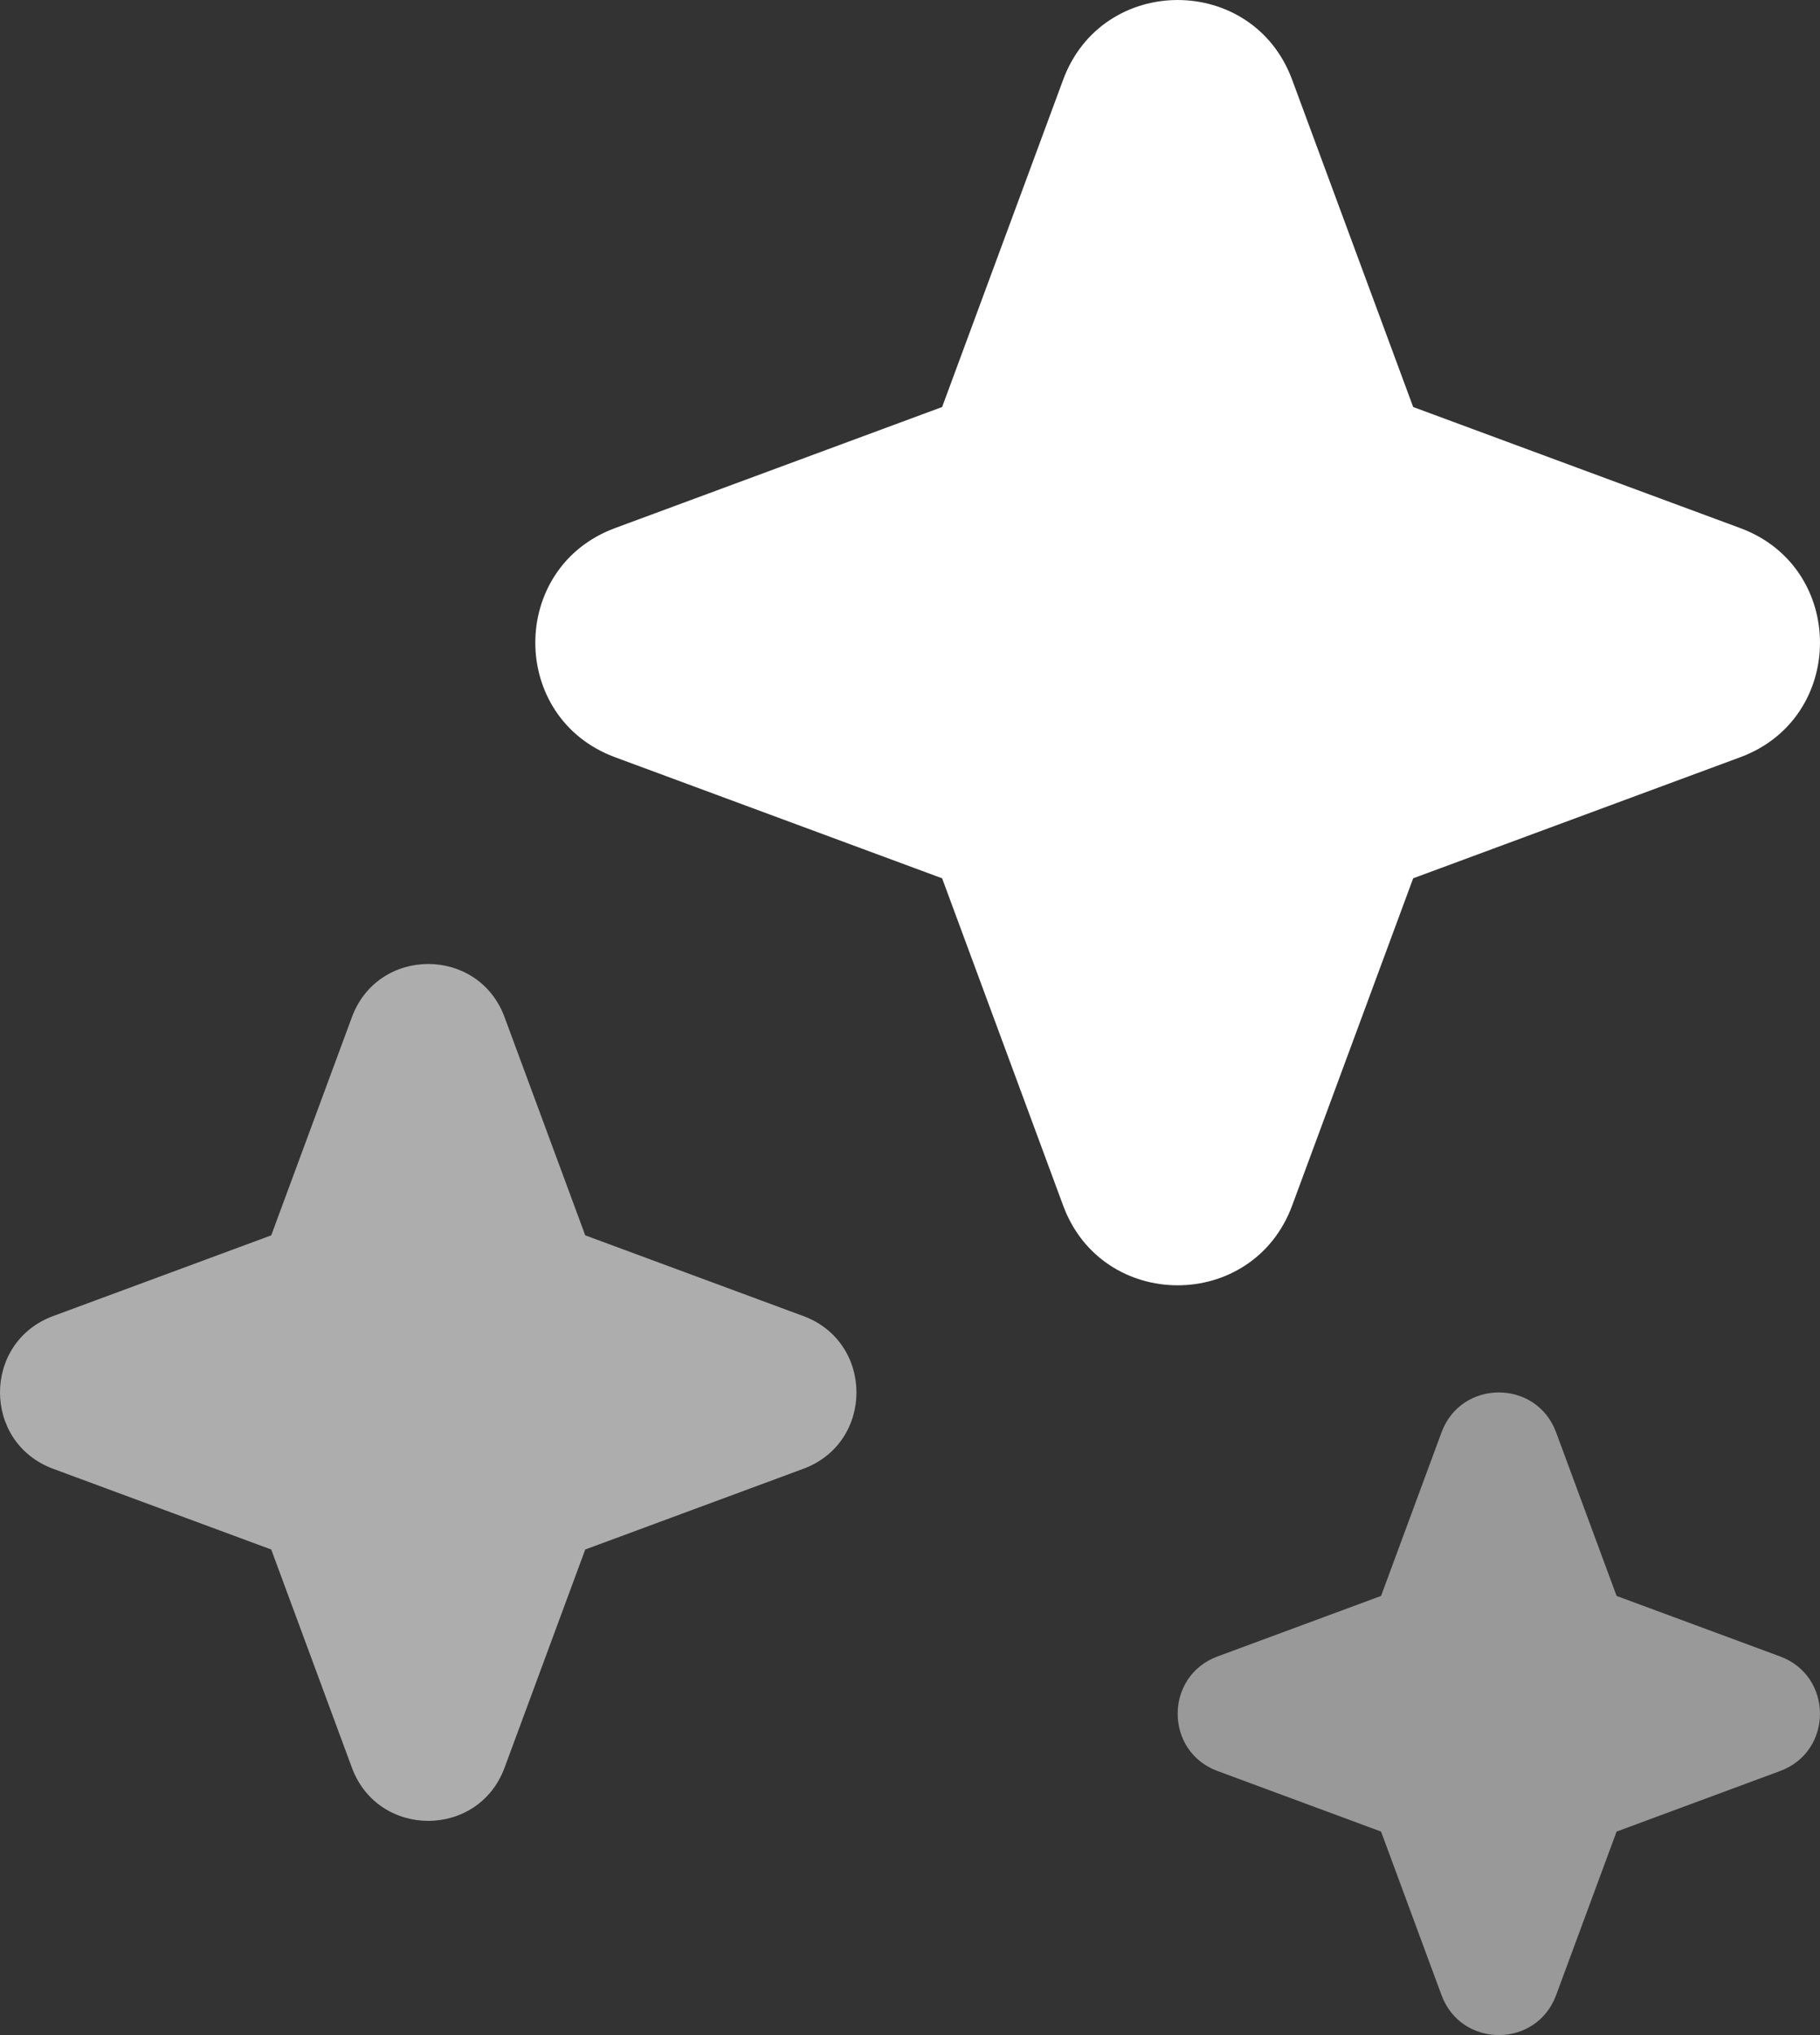
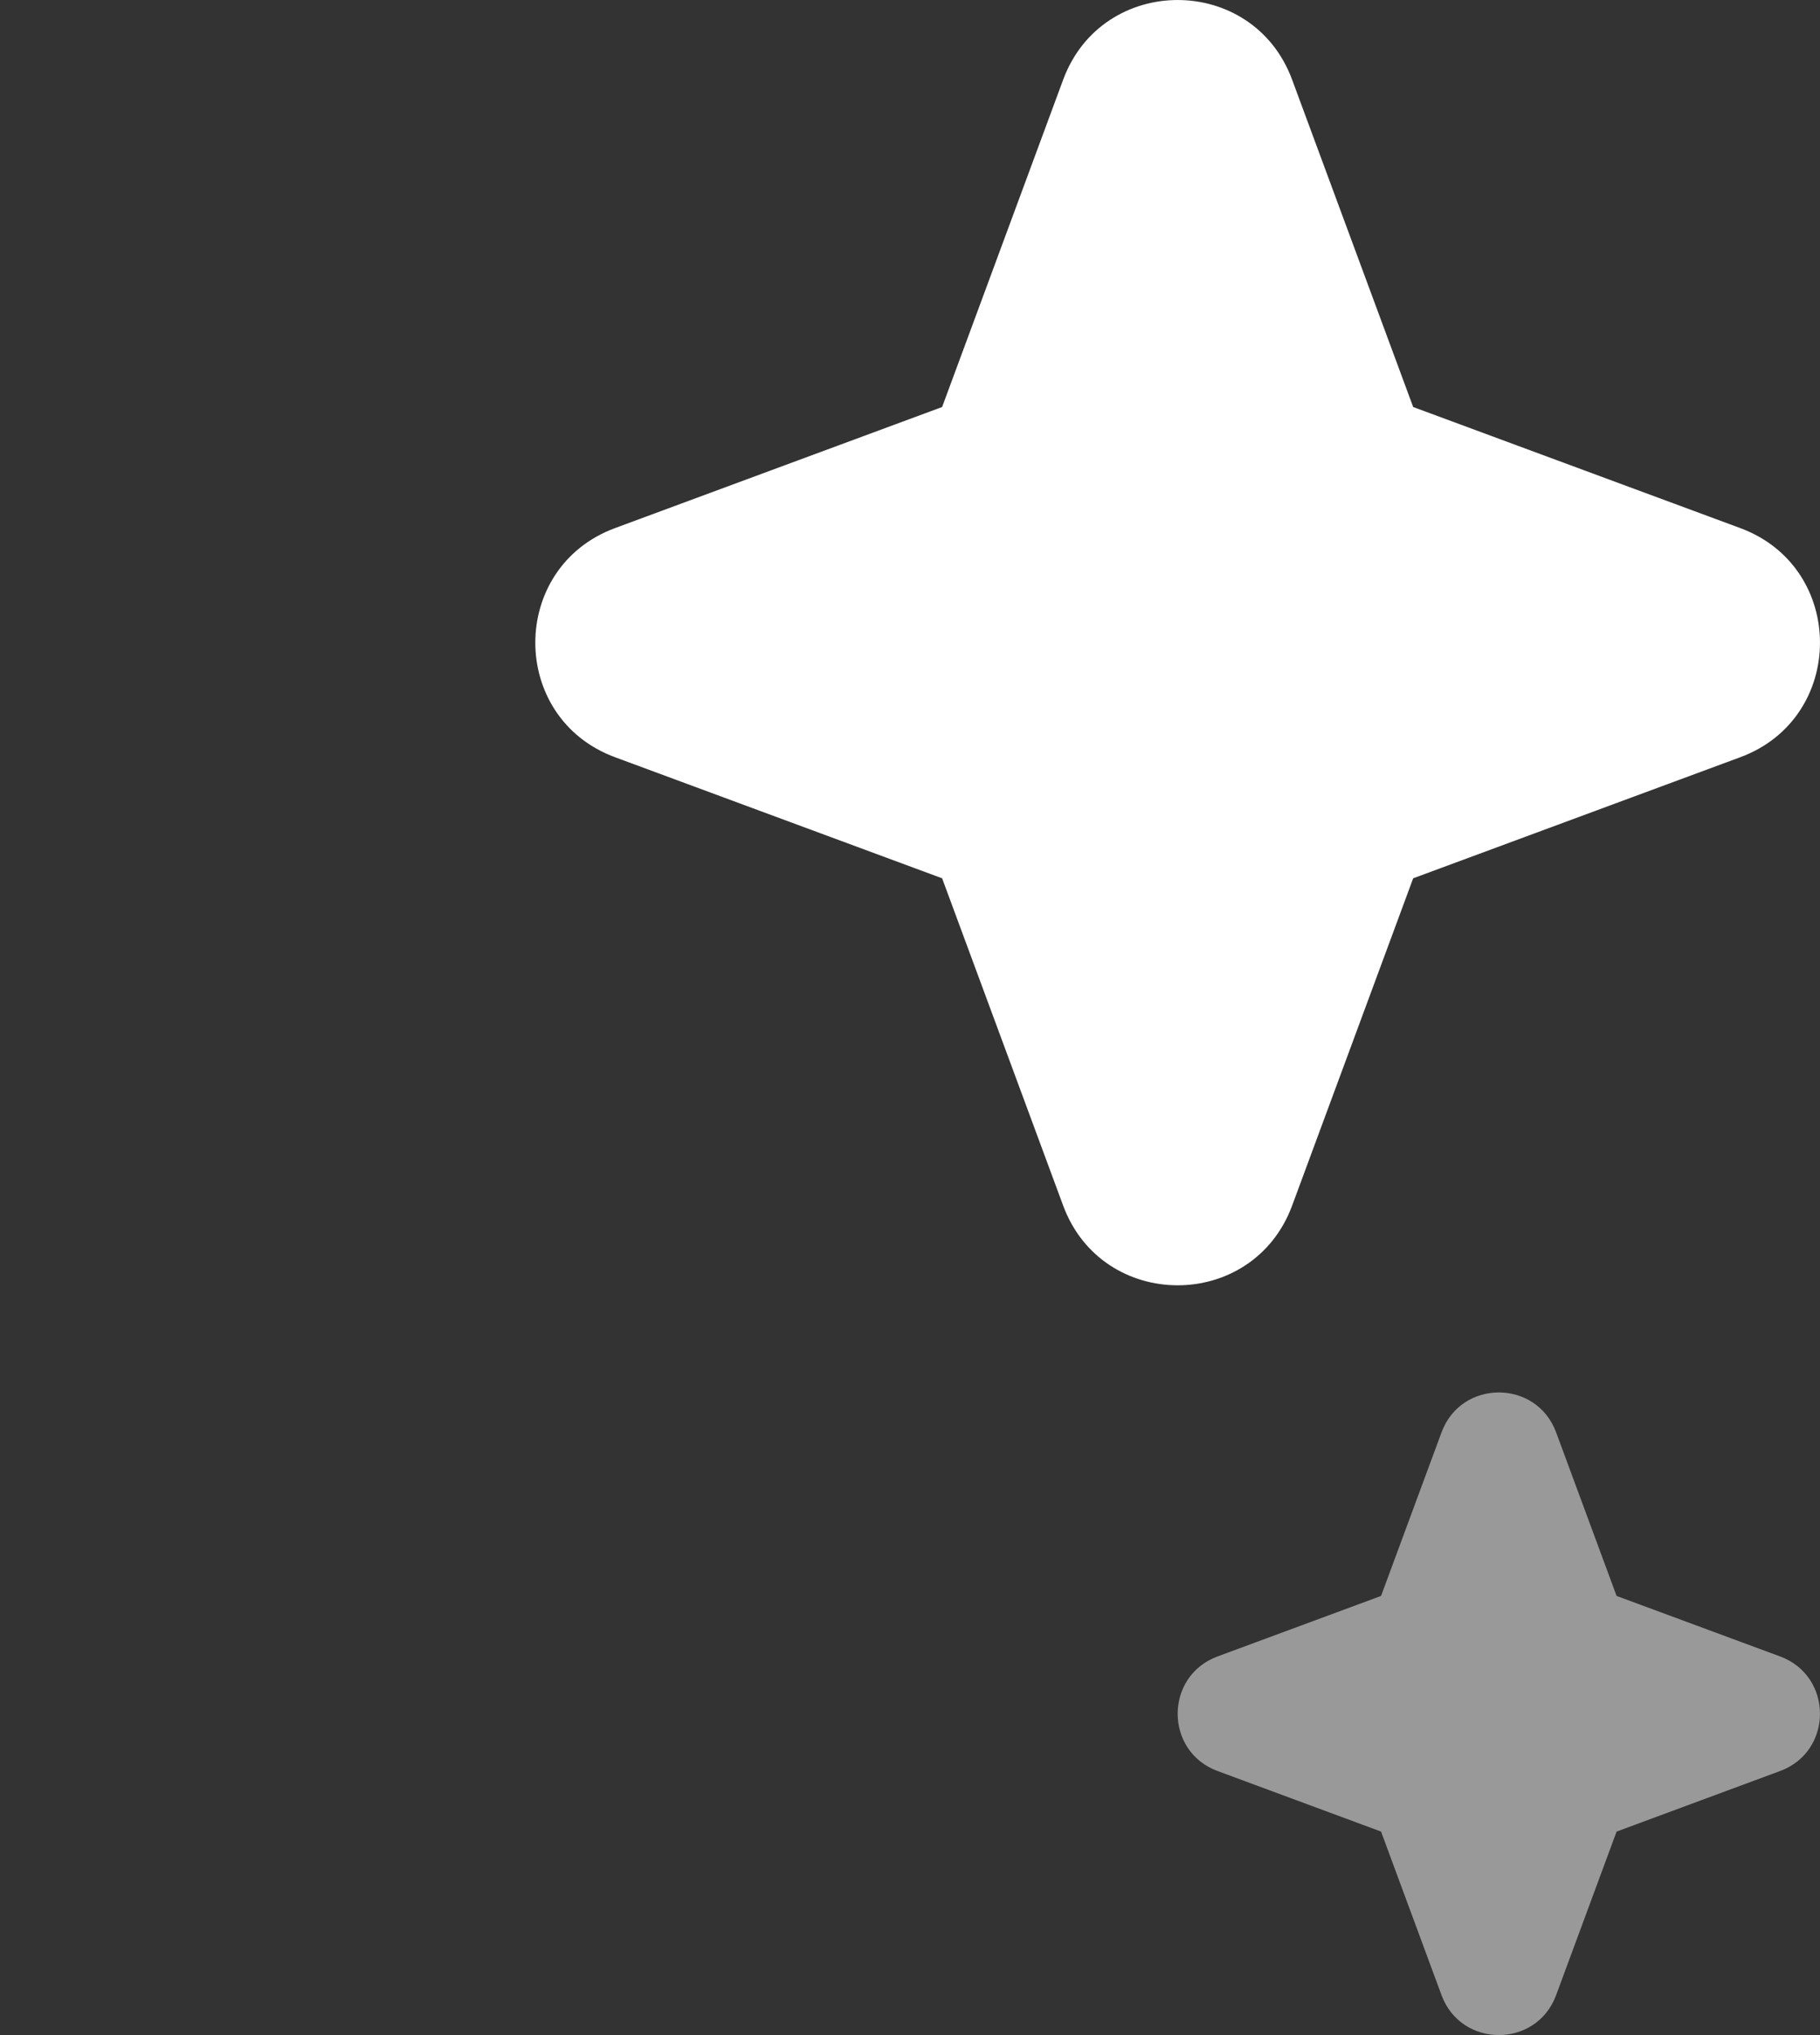
<svg xmlns="http://www.w3.org/2000/svg" fill="none" height="38" viewBox="0 0 34 38" width="34">
  <rect x="0" y="0" width="34" height="38" fill="#333333" stroke="none" />
  <path d="M19.861 1.489C20.596 -0.496 23.404 -0.496 24.139 1.489L26.4 7.6L32.511 9.861C34.496 10.596 34.496 13.404 32.511 14.139L26.4 16.4L24.139 22.511C23.404 24.496 20.596 24.496 19.861 22.511L17.6 16.4L11.489 14.139C9.504 13.404 9.504 10.596 11.489 9.861L17.6 7.6L19.861 1.489Z" fill="white" />
-   <path d="M6.574 18.993C7.064 17.669 8.936 17.669 9.426 18.993L10.933 23.067L15.007 24.574C16.331 25.064 16.331 26.936 15.007 27.426L10.933 28.933L9.426 33.007C8.936 34.331 7.064 34.331 6.574 33.007L5.067 28.933L0.993 27.426C-0.331 26.936 -0.331 25.064 0.993 24.574L5.067 23.067L6.574 18.993Z" fill="white" opacity="0.6" />
  <path d="M26.93 26.745C27.298 25.752 28.702 25.752 29.07 26.745L30.2 29.8L33.255 30.93C34.248 31.298 34.248 32.702 33.255 33.069L30.2 34.2L29.07 37.255C28.702 38.248 27.298 38.248 26.93 37.255L25.8 34.2L22.745 33.069C21.752 32.702 21.752 31.298 22.745 30.93L25.8 29.8L26.93 26.745Z" fill="white" opacity="0.5" />
</svg>